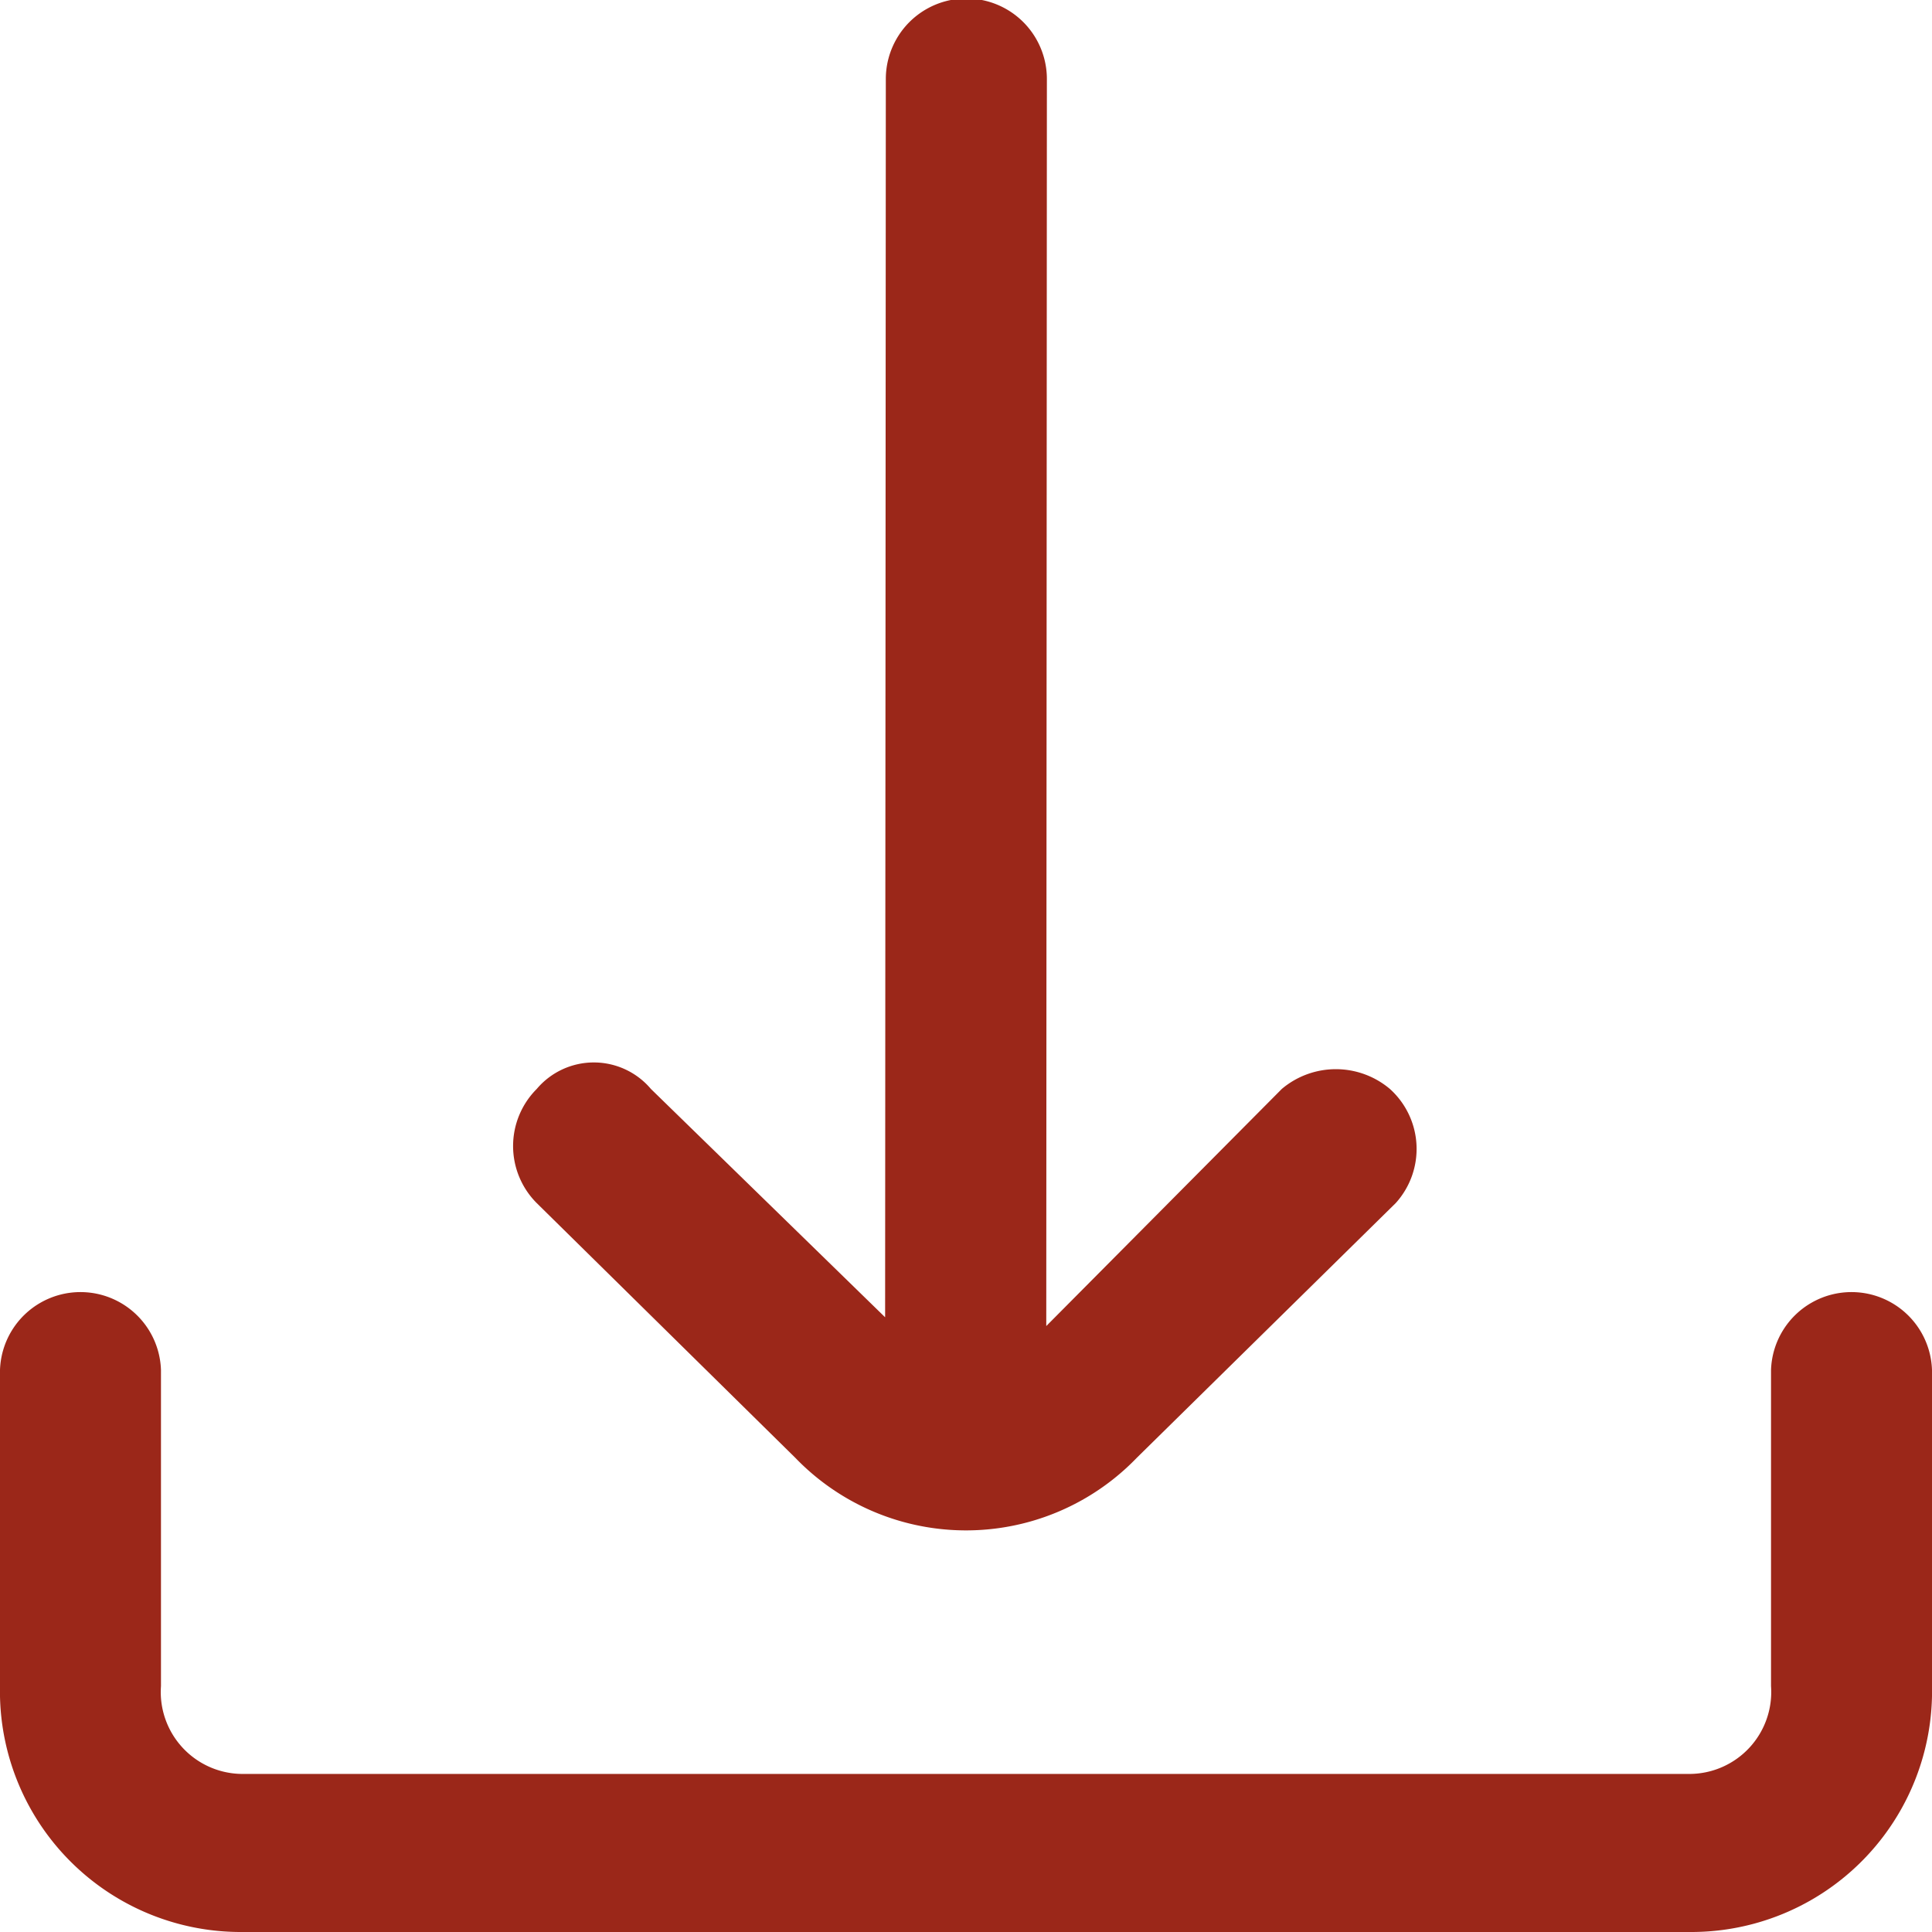
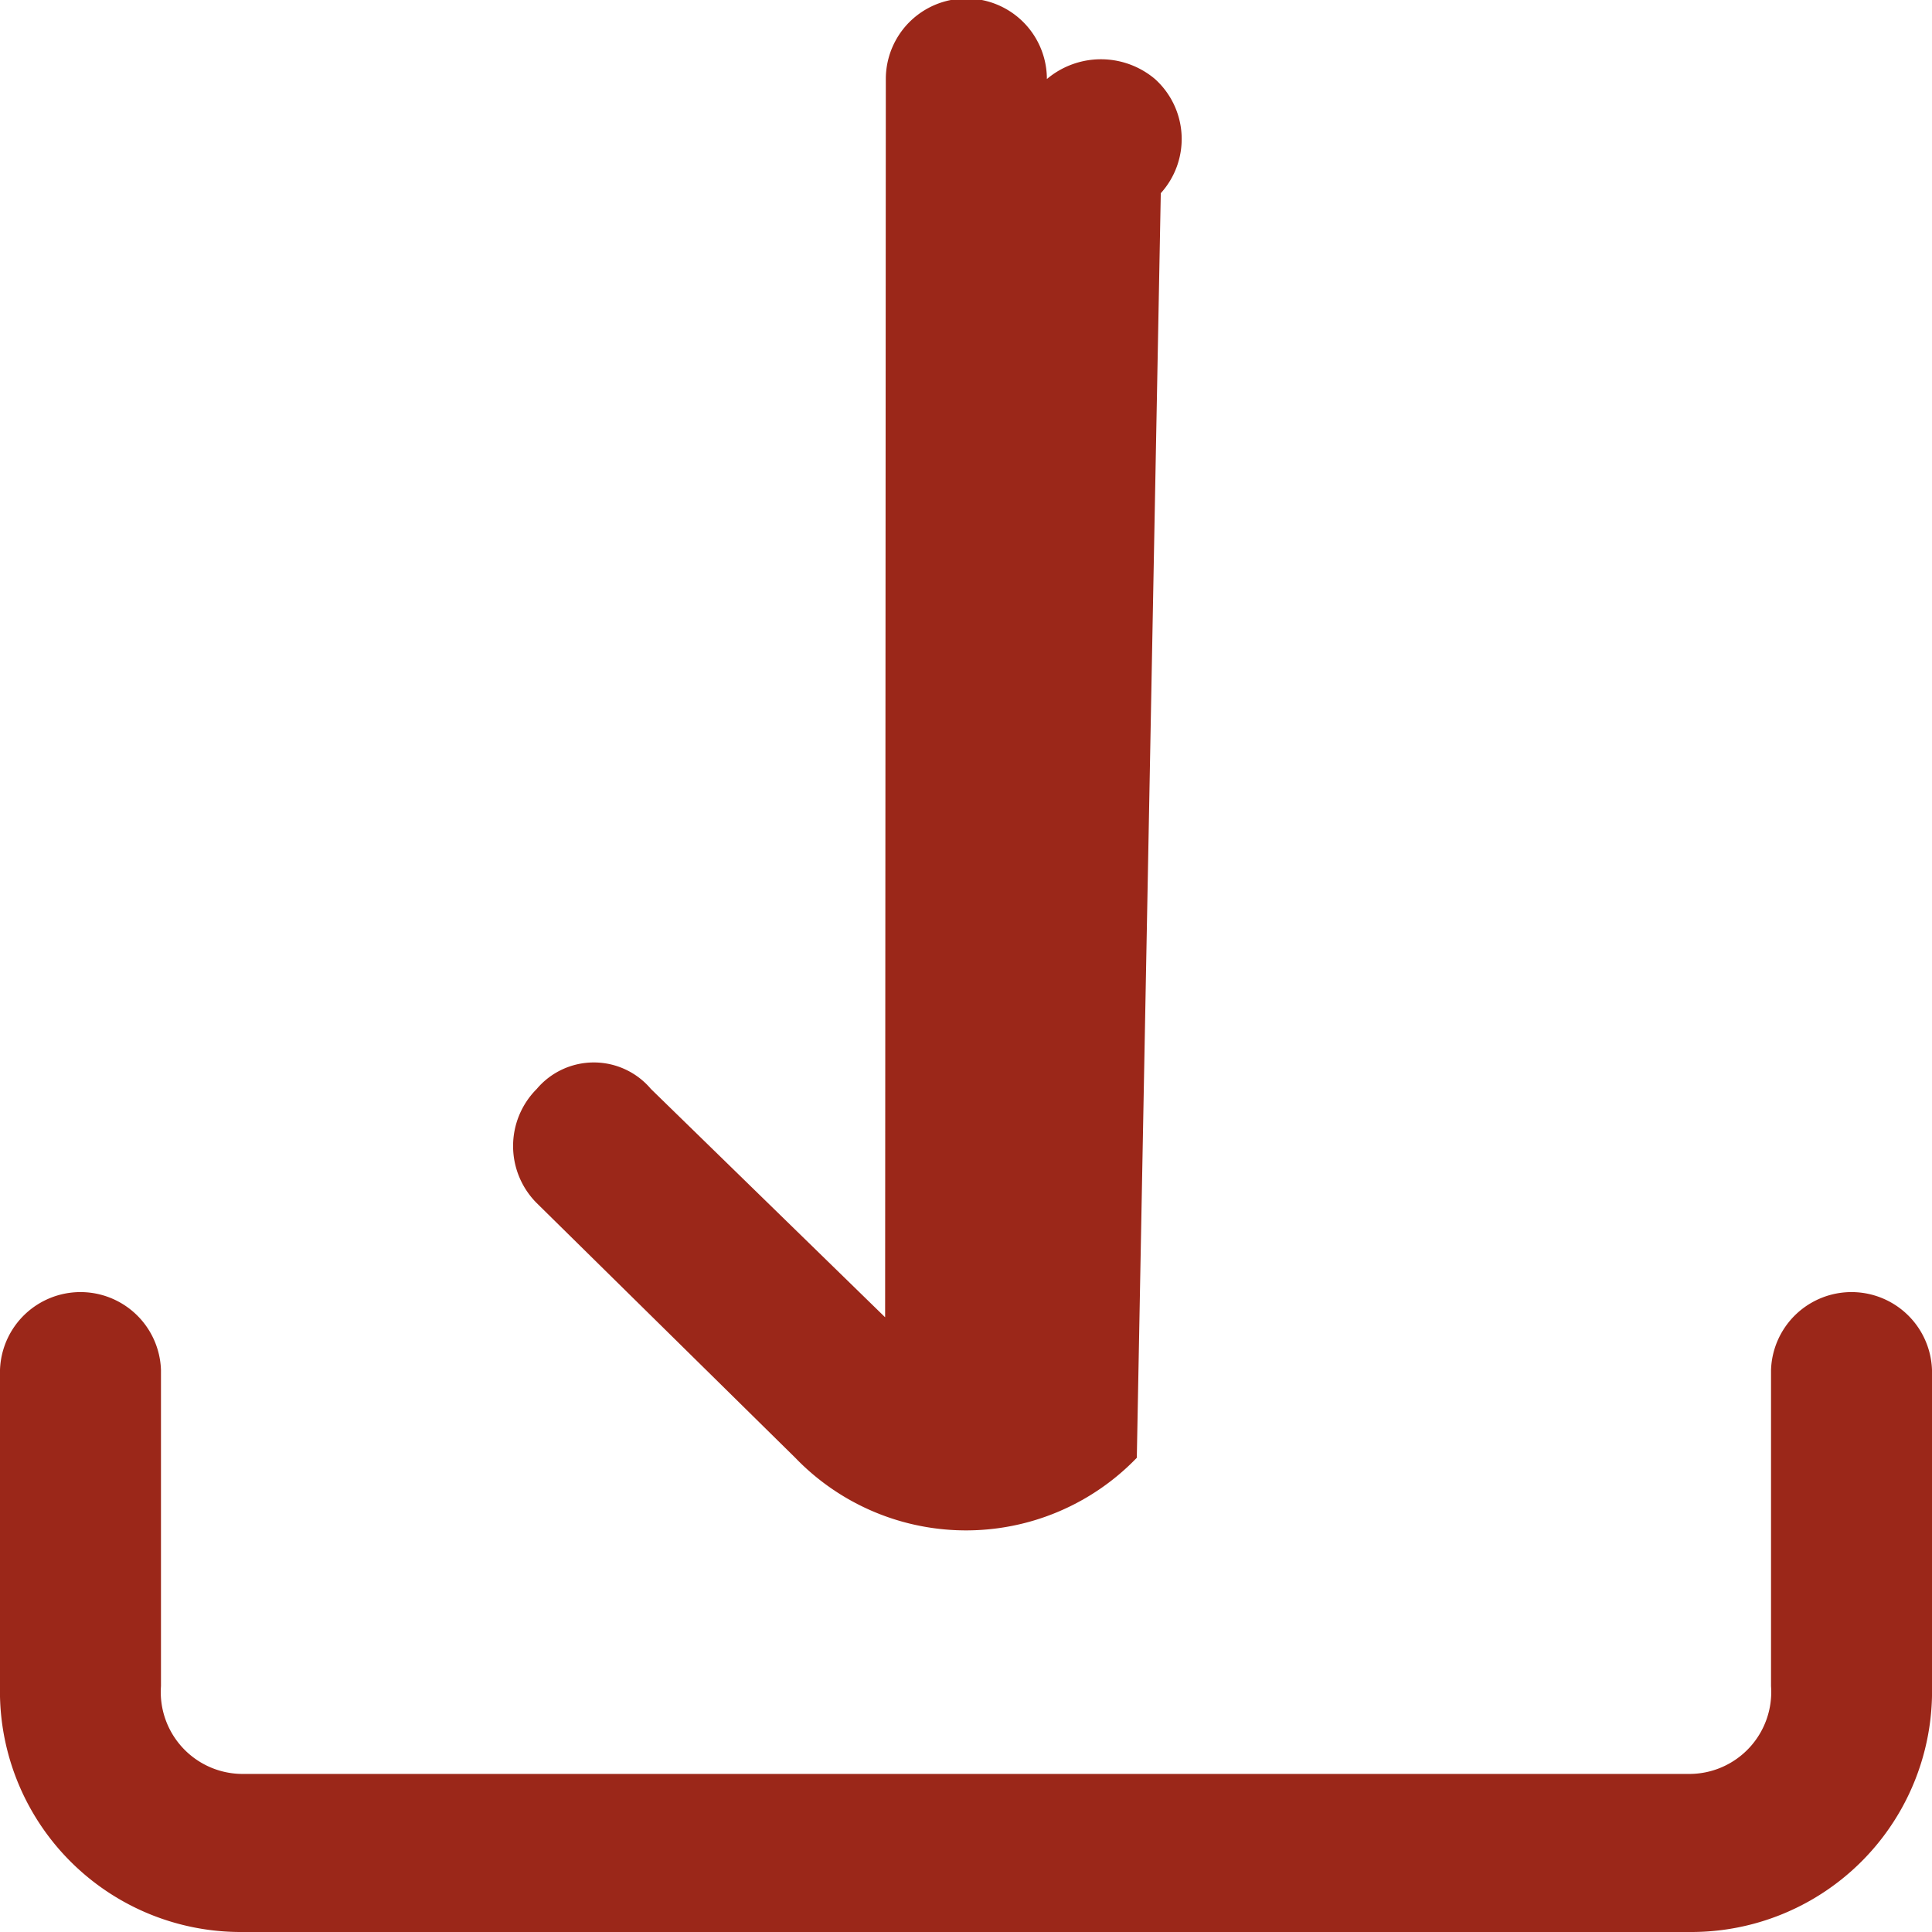
<svg xmlns="http://www.w3.org/2000/svg" width="22" height="22" viewBox="0 0 22 22">
  <defs>
    <style>
      .cls-1 {
        fill: #9b2719;
        fill-rule: evenodd;
      }
    </style>
  </defs>
-   <path id="Фигура_18" data-name="Фигура 18" class="cls-1" d="M448.25,11955h-16.5a2.742,2.742,0,0,1-2.75-2.8v-3.6a0.917,0.917,0,0,1,1.833,0v3.6a0.933,0.933,0,0,0,.917,1h16.5a0.933,0.933,0,0,0,.917-1v-3.6a0.917,0.917,0,0,1,1.833,0v3.6A2.742,2.742,0,0,1,448.25,11955Zm-6.305-5.4h0a2.7,2.7,0,0,1-3.889,0l-2.944-2.9a0.919,0.919,0,0,1,0-1.3,0.851,0.851,0,0,1,1.3,0l2.667,2.6,0.008-14.1a0.917,0.917,0,0,1,1.834,0l-0.007,14.2,2.682-2.7a0.954,0.954,0,0,1,1.231,0,0.919,0.919,0,0,1,.066,1.3Z" transform="translate(-429 -11933)" />
+   <path id="Фигура_18" data-name="Фигура 18" class="cls-1" d="M448.25,11955h-16.5a2.742,2.742,0,0,1-2.75-2.8v-3.6a0.917,0.917,0,0,1,1.833,0v3.6a0.933,0.933,0,0,0,.917,1h16.5a0.933,0.933,0,0,0,.917-1v-3.6a0.917,0.917,0,0,1,1.833,0v3.6A2.742,2.742,0,0,1,448.25,11955Zm-6.305-5.4h0a2.7,2.7,0,0,1-3.889,0l-2.944-2.9a0.919,0.919,0,0,1,0-1.3,0.851,0.851,0,0,1,1.3,0l2.667,2.6,0.008-14.1a0.917,0.917,0,0,1,1.834,0a0.954,0.954,0,0,1,1.231,0,0.919,0.919,0,0,1,.066,1.3Z" transform="translate(-429 -11933)" />
</svg>